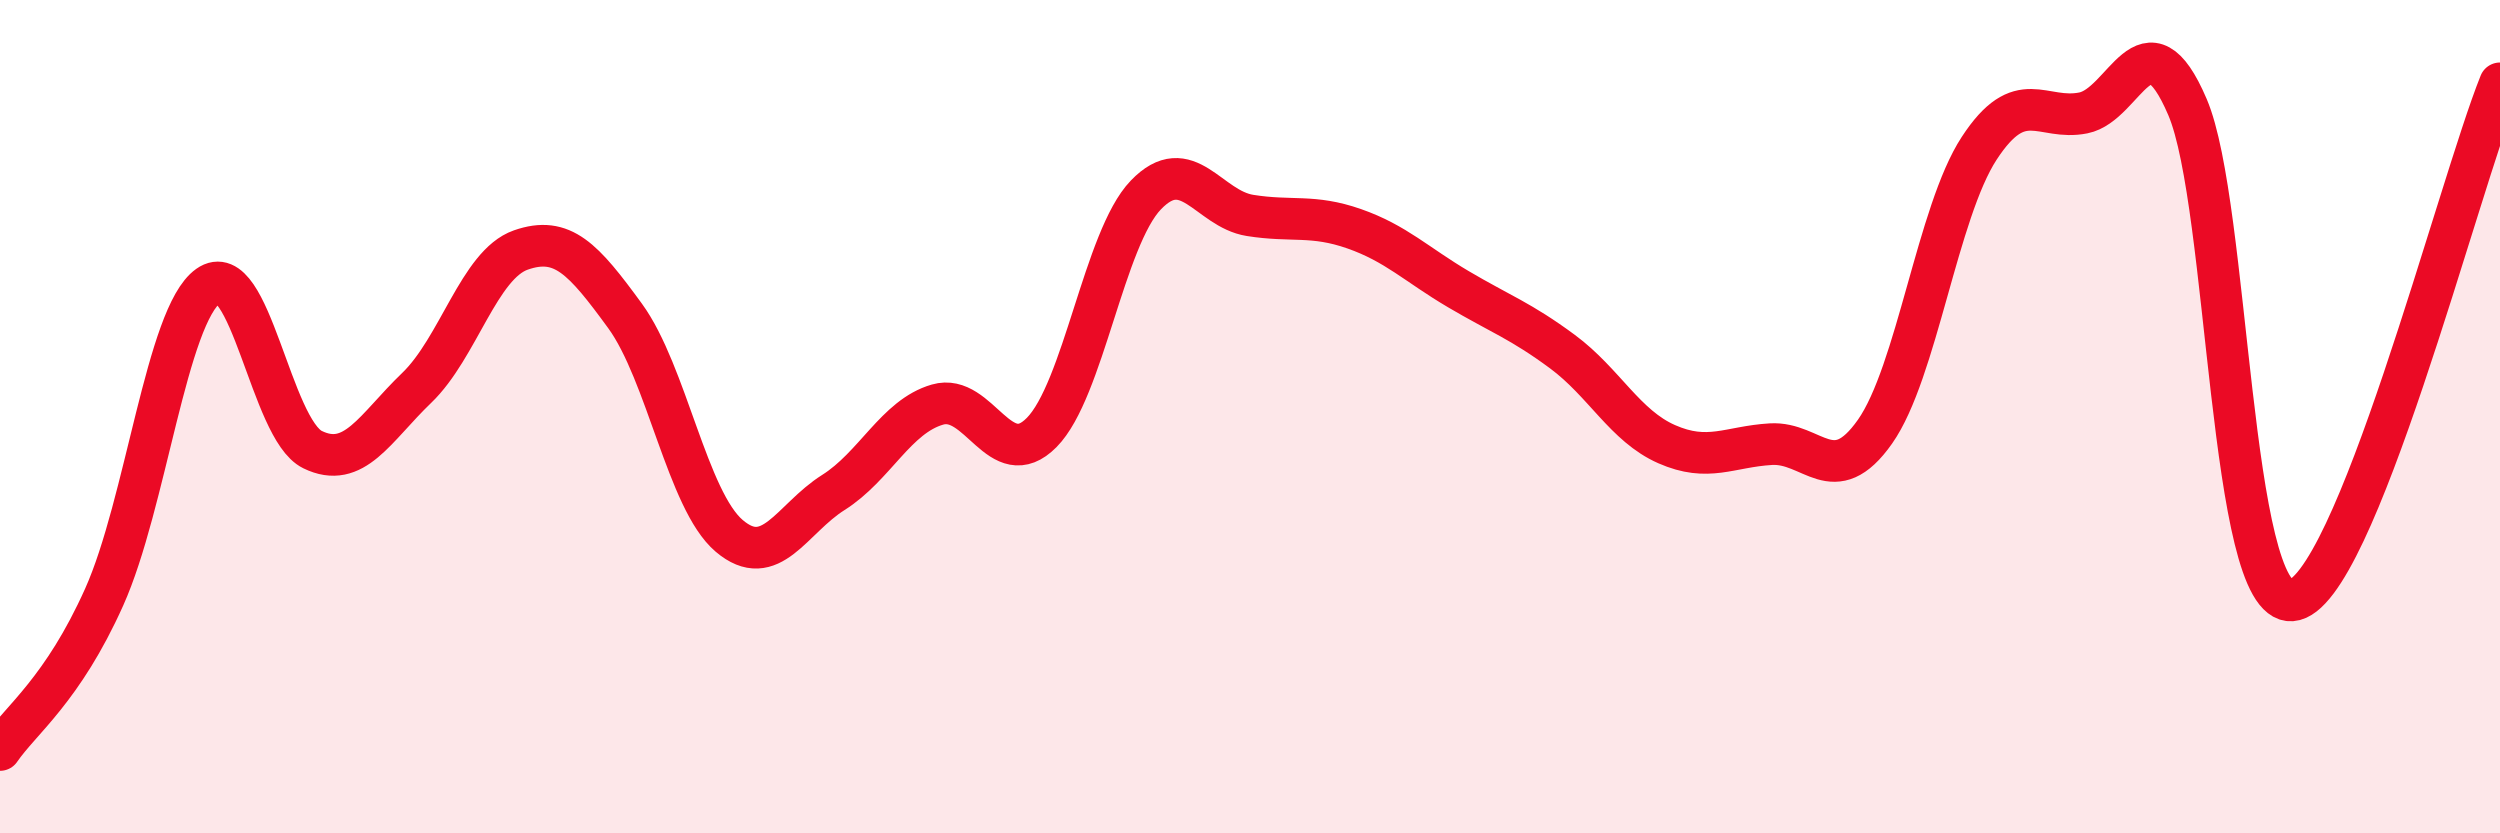
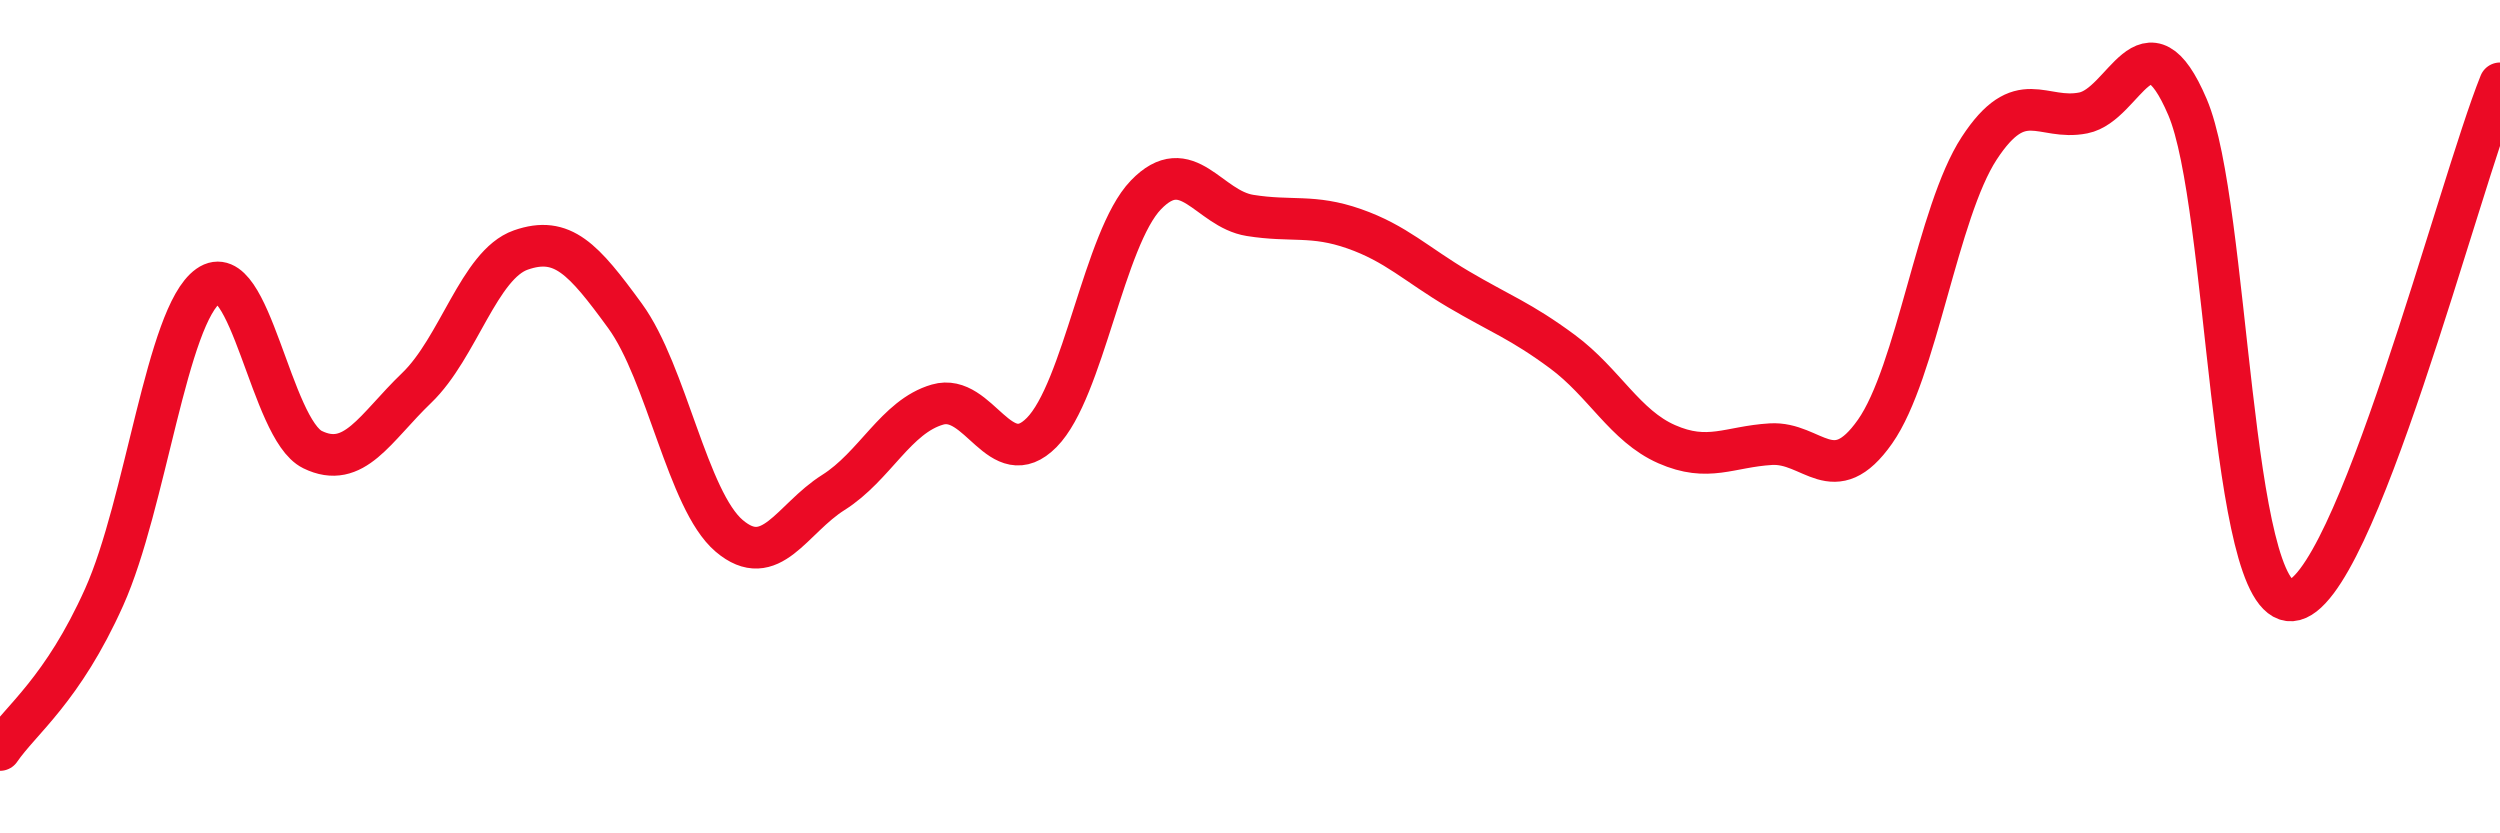
<svg xmlns="http://www.w3.org/2000/svg" width="60" height="20" viewBox="0 0 60 20">
-   <path d="M 0,18 C 0.5,17.27 1.5,16.56 2.5,14.33 C 3.5,12.1 4,7.57 5,6.86 C 6,6.15 6.5,10.3 7.5,10.79 C 8.5,11.28 9,10.27 10,9.31 C 11,8.35 11.5,6.35 12.5,6 C 13.5,5.65 14,6.21 15,7.58 C 16,8.95 16.5,12.01 17.5,12.86 C 18.5,13.71 19,12.45 20,11.82 C 21,11.19 21.5,10 22.5,9.71 C 23.5,9.42 24,11.39 25,10.38 C 26,9.37 26.5,5.72 27.5,4.68 C 28.5,3.64 29,5.01 30,5.17 C 31,5.33 31.5,5.14 32.5,5.49 C 33.5,5.84 34,6.35 35,6.94 C 36,7.53 36.5,7.7 37.5,8.44 C 38.5,9.18 39,10.22 40,10.66 C 41,11.1 41.5,10.72 42.5,10.66 C 43.5,10.6 44,11.78 45,10.36 C 46,8.94 46.5,5.09 47.5,3.56 C 48.5,2.03 49,2.91 50,2.71 C 51,2.51 51.5,0.23 52.5,2.57 C 53.5,4.91 53.5,14.52 55,14.41 C 56.5,14.3 59,4.48 60,2L60 20L0 20Z" fill="#EB0A25" opacity="0.1" stroke-linecap="round" stroke-linejoin="round" />
  <path d="M 0,18 C 0.5,17.27 1.5,16.56 2.5,14.33 C 3.5,12.1 4,7.57 5,6.86 C 6,6.15 6.5,10.3 7.5,10.79 C 8.5,11.28 9,10.27 10,9.31 C 11,8.35 11.5,6.35 12.5,6 C 13.5,5.65 14,6.21 15,7.58 C 16,8.95 16.5,12.01 17.5,12.86 C 18.5,13.71 19,12.45 20,11.82 C 21,11.19 21.5,10 22.5,9.71 C 23.5,9.42 24,11.39 25,10.38 C 26,9.37 26.5,5.72 27.5,4.68 C 28.5,3.64 29,5.01 30,5.17 C 31,5.33 31.5,5.14 32.5,5.49 C 33.5,5.84 34,6.35 35,6.94 C 36,7.53 36.5,7.7 37.5,8.44 C 38.5,9.18 39,10.22 40,10.66 C 41,11.1 41.5,10.72 42.5,10.66 C 43.5,10.6 44,11.78 45,10.36 C 46,8.94 46.5,5.09 47.5,3.56 C 48.5,2.03 49,2.91 50,2.71 C 51,2.51 51.5,0.23 52.5,2.57 C 53.5,4.91 53.5,14.52 55,14.41 C 56.5,14.3 59,4.48 60,2" stroke="#EB0A25" stroke-width="1" fill="none" stroke-linecap="round" stroke-linejoin="round" />
</svg>